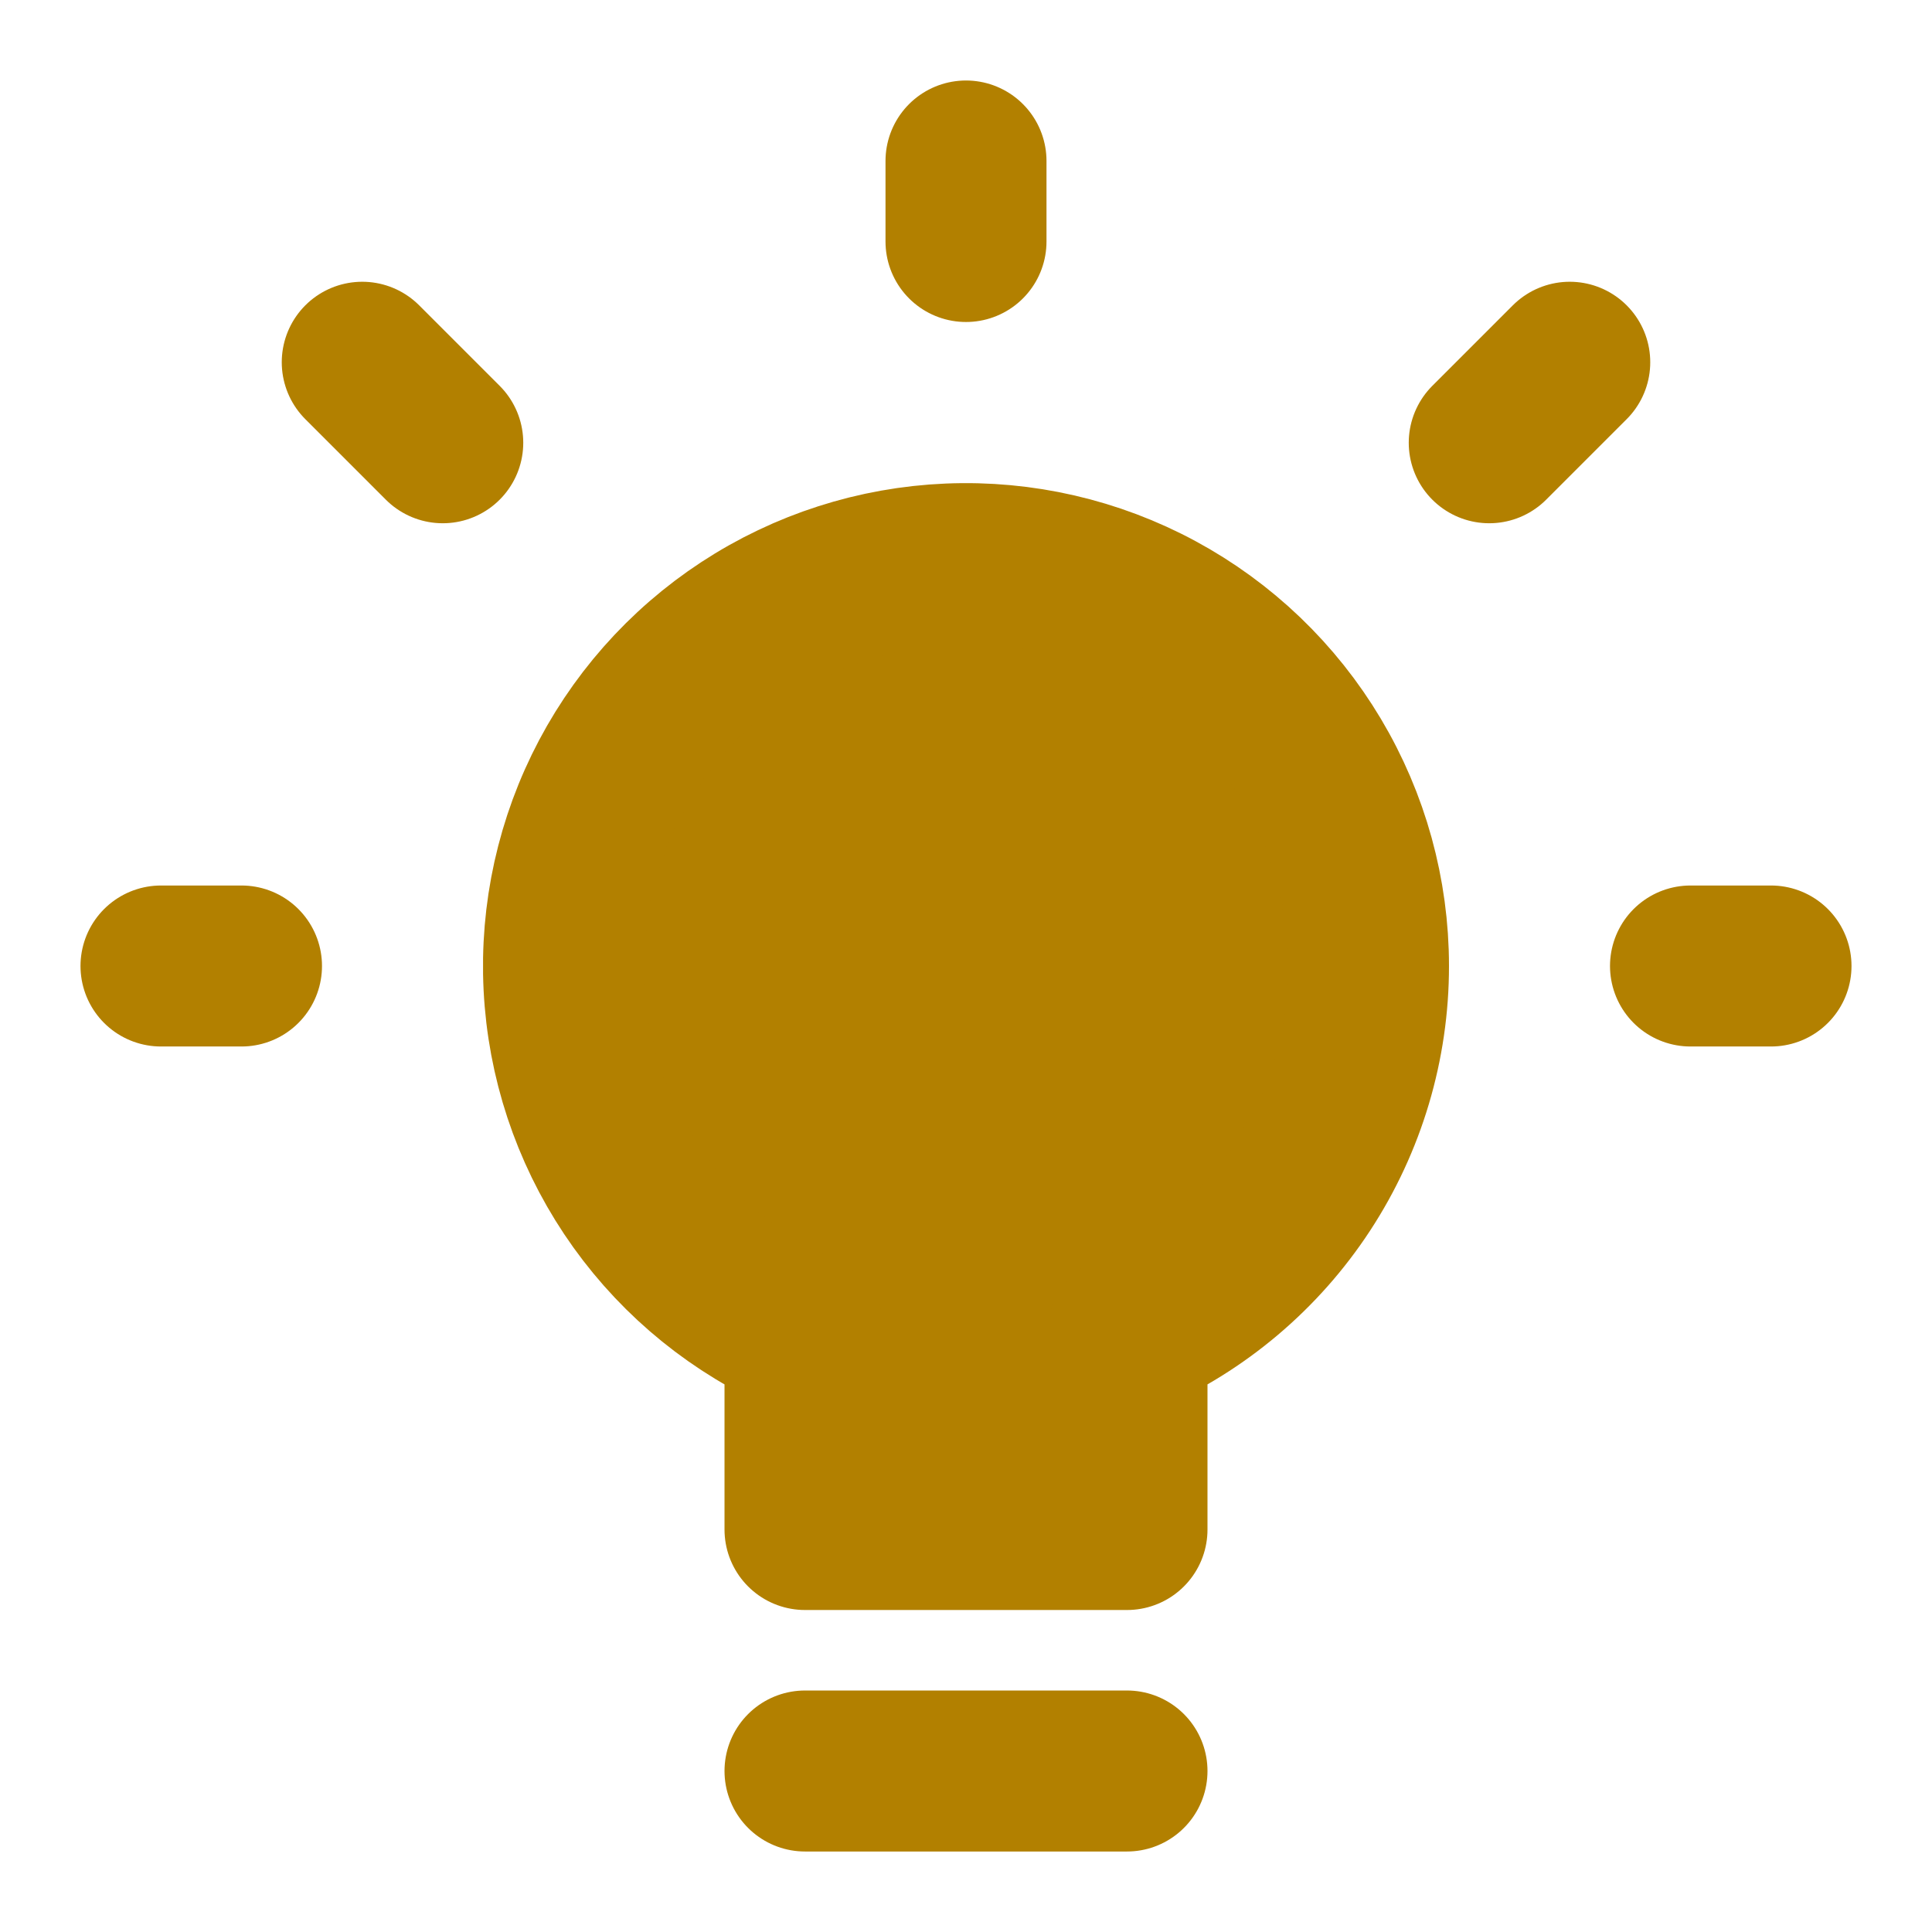
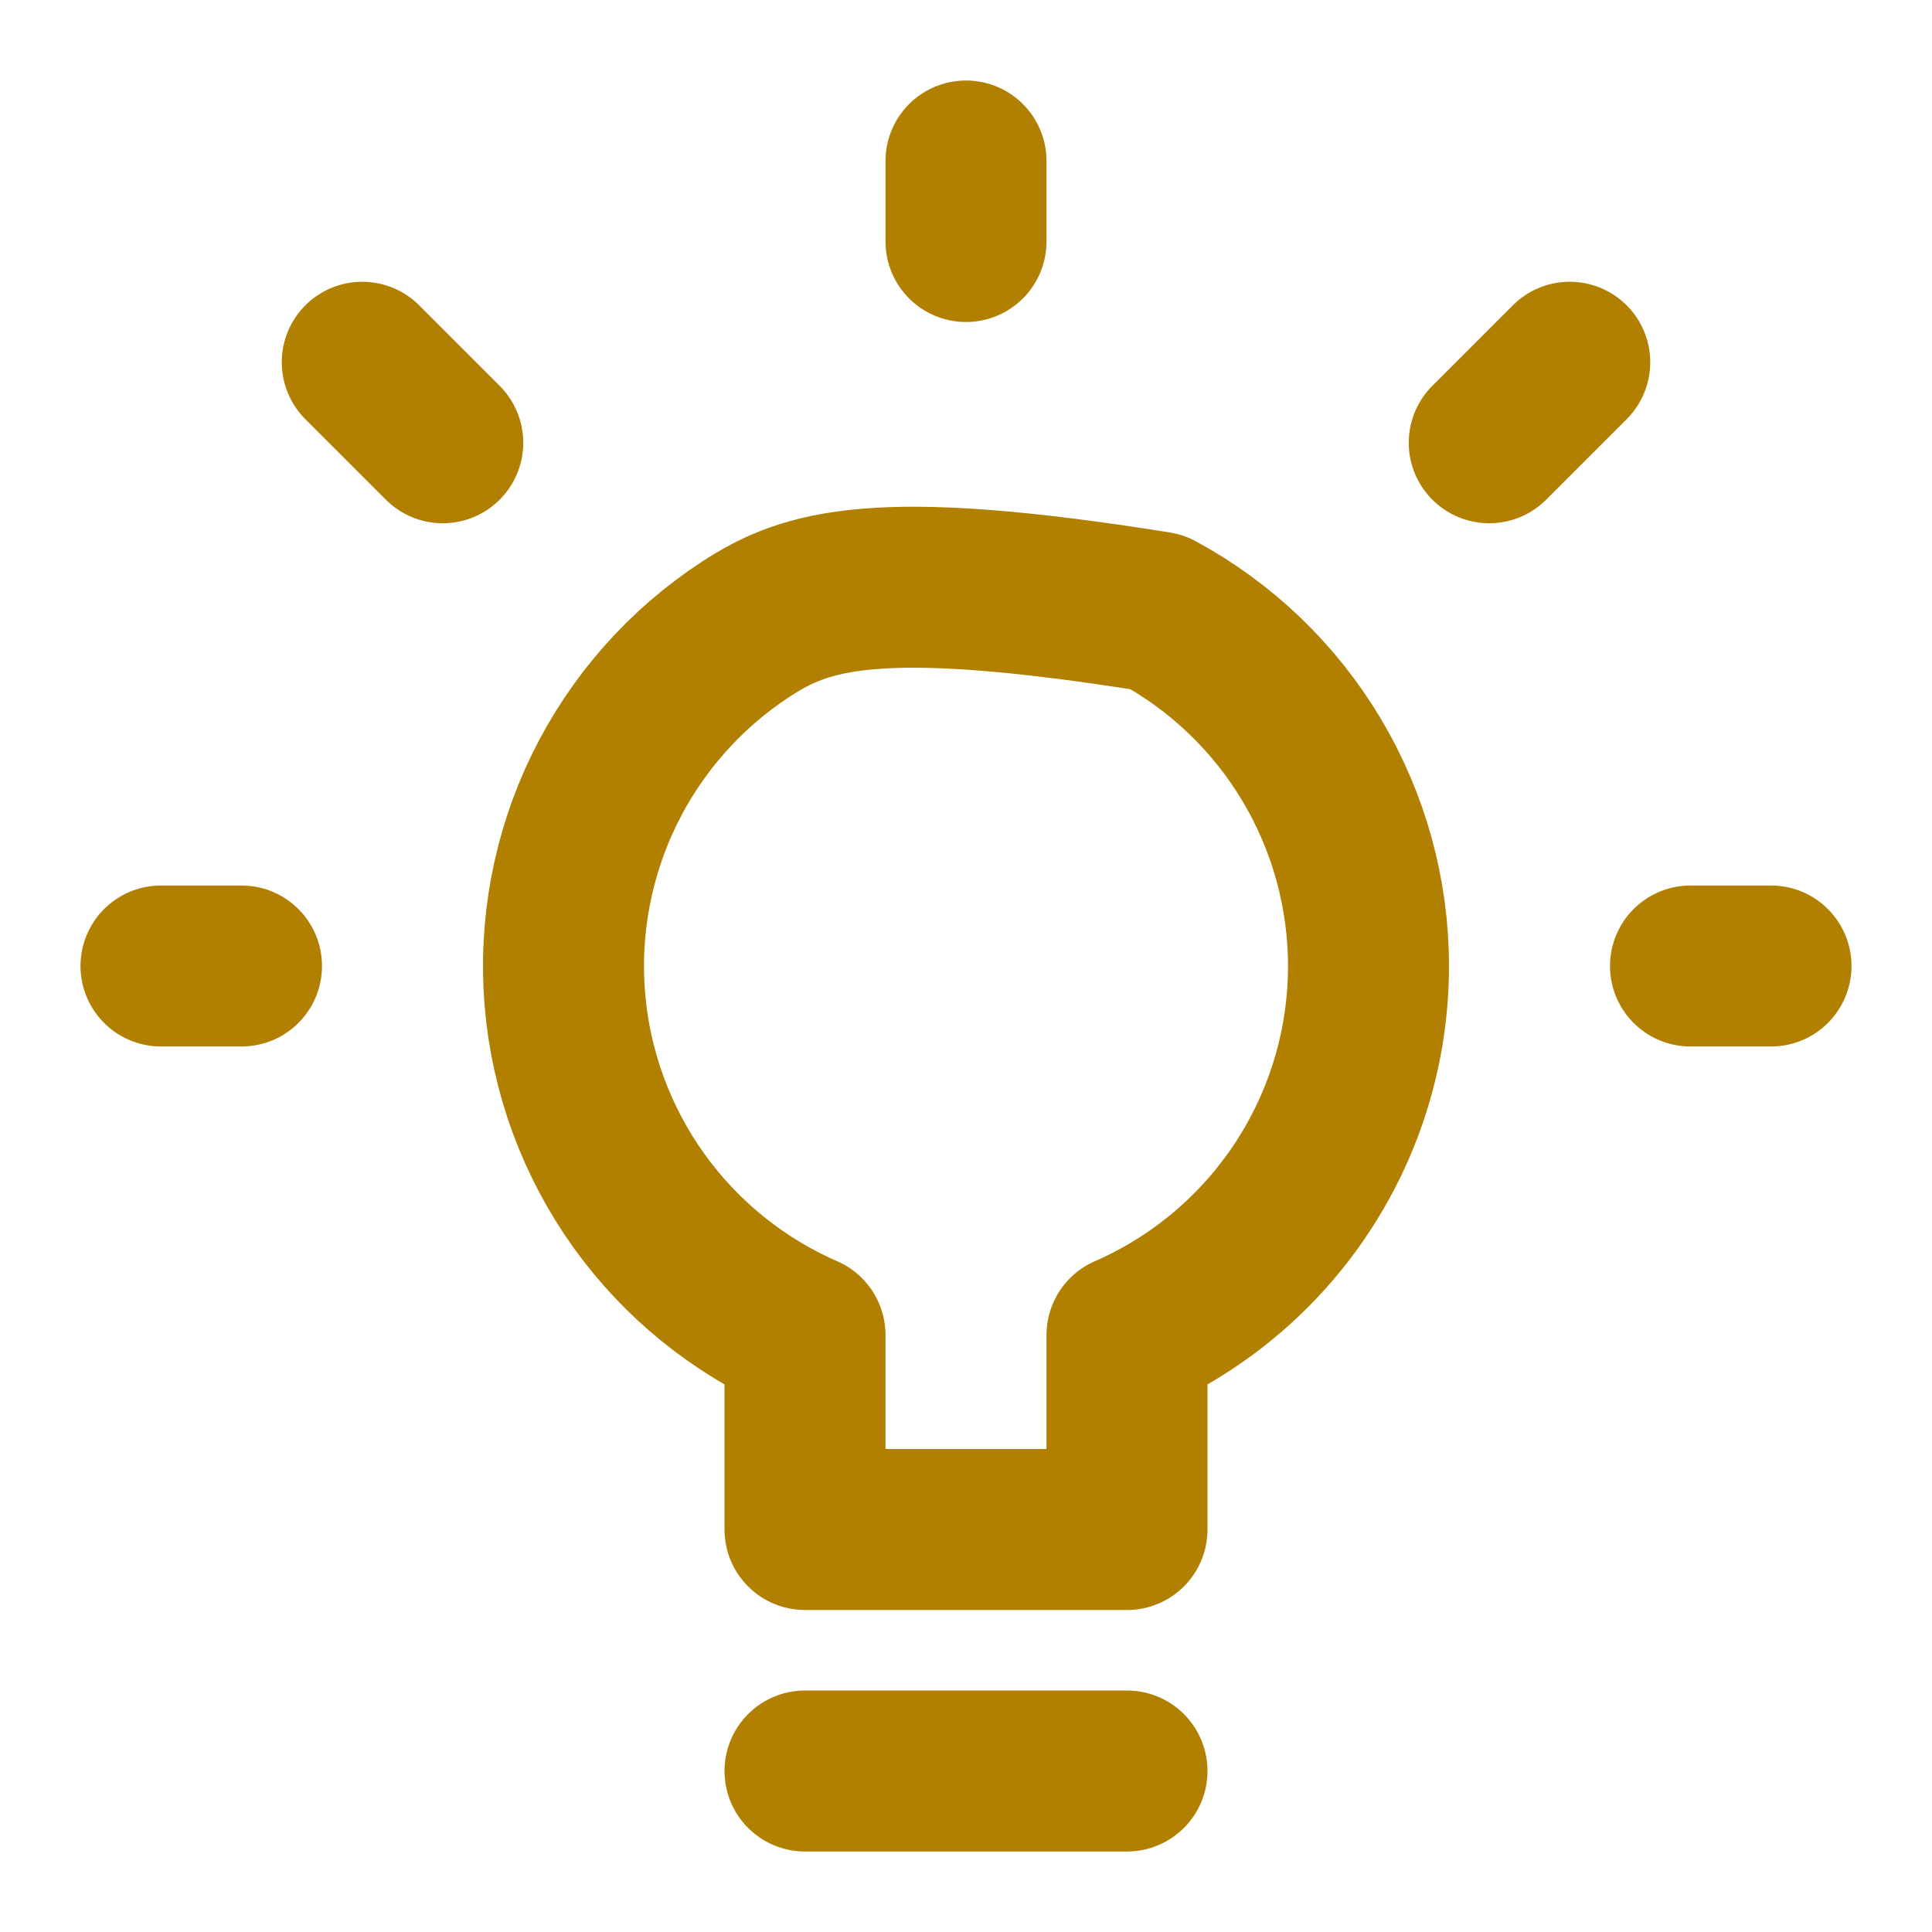
<svg xmlns="http://www.w3.org/2000/svg" width="82" height="82" viewBox="0 0 82 82" fill="none">
-   <path d="M41 23.917C37.073 23.914 33.266 25.265 30.218 27.74C27.17 30.216 25.068 33.666 24.266 37.51C23.464 41.354 24.01 45.357 25.814 48.845C27.617 52.334 30.567 55.094 34.167 56.662V64.917H47.833V56.662C51.43 55.091 54.376 52.33 56.177 48.843C57.978 45.356 58.523 41.355 57.721 37.513C56.919 33.671 54.82 30.222 51.775 27.746C48.729 25.27 44.925 23.918 41 23.917Z" fill="#B28000" />
-   <path d="M71.75 41H75.167M63.208 18.792L66.625 15.375M41 10.25V6.833M18.792 18.792L15.375 15.375M10.25 41H6.833M34.167 75.167H47.833M58.083 41C58.083 37.92 57.249 34.898 55.671 32.253C54.094 29.608 51.83 27.439 49.121 25.975C46.411 24.511 43.356 23.807 40.279 23.937C37.202 24.067 34.218 25.026 31.641 26.713C29.065 28.401 26.992 30.753 25.643 33.521C24.294 36.29 23.718 39.372 23.977 42.441C24.236 45.509 25.32 48.451 27.113 50.955C28.907 53.458 31.344 55.43 34.167 56.662V64.917H47.833V56.662C50.88 55.332 53.473 53.141 55.294 50.359C57.114 47.578 58.084 44.325 58.083 41Z" stroke="#B28000" stroke-width="6.833" stroke-linecap="round" stroke-linejoin="round" />
+   <path d="M71.75 41H75.167M63.208 18.792L66.625 15.375M41 10.25V6.833M18.792 18.792L15.375 15.375M10.25 41H6.833M34.167 75.167H47.833M58.083 41C58.083 37.92 57.249 34.898 55.671 32.253C54.094 29.608 51.83 27.439 49.121 25.975C37.202 24.067 34.218 25.026 31.641 26.713C29.065 28.401 26.992 30.753 25.643 33.521C24.294 36.29 23.718 39.372 23.977 42.441C24.236 45.509 25.32 48.451 27.113 50.955C28.907 53.458 31.344 55.43 34.167 56.662V64.917H47.833V56.662C50.88 55.332 53.473 53.141 55.294 50.359C57.114 47.578 58.084 44.325 58.083 41Z" stroke="#B28000" stroke-width="6.833" stroke-linecap="round" stroke-linejoin="round" />
</svg>